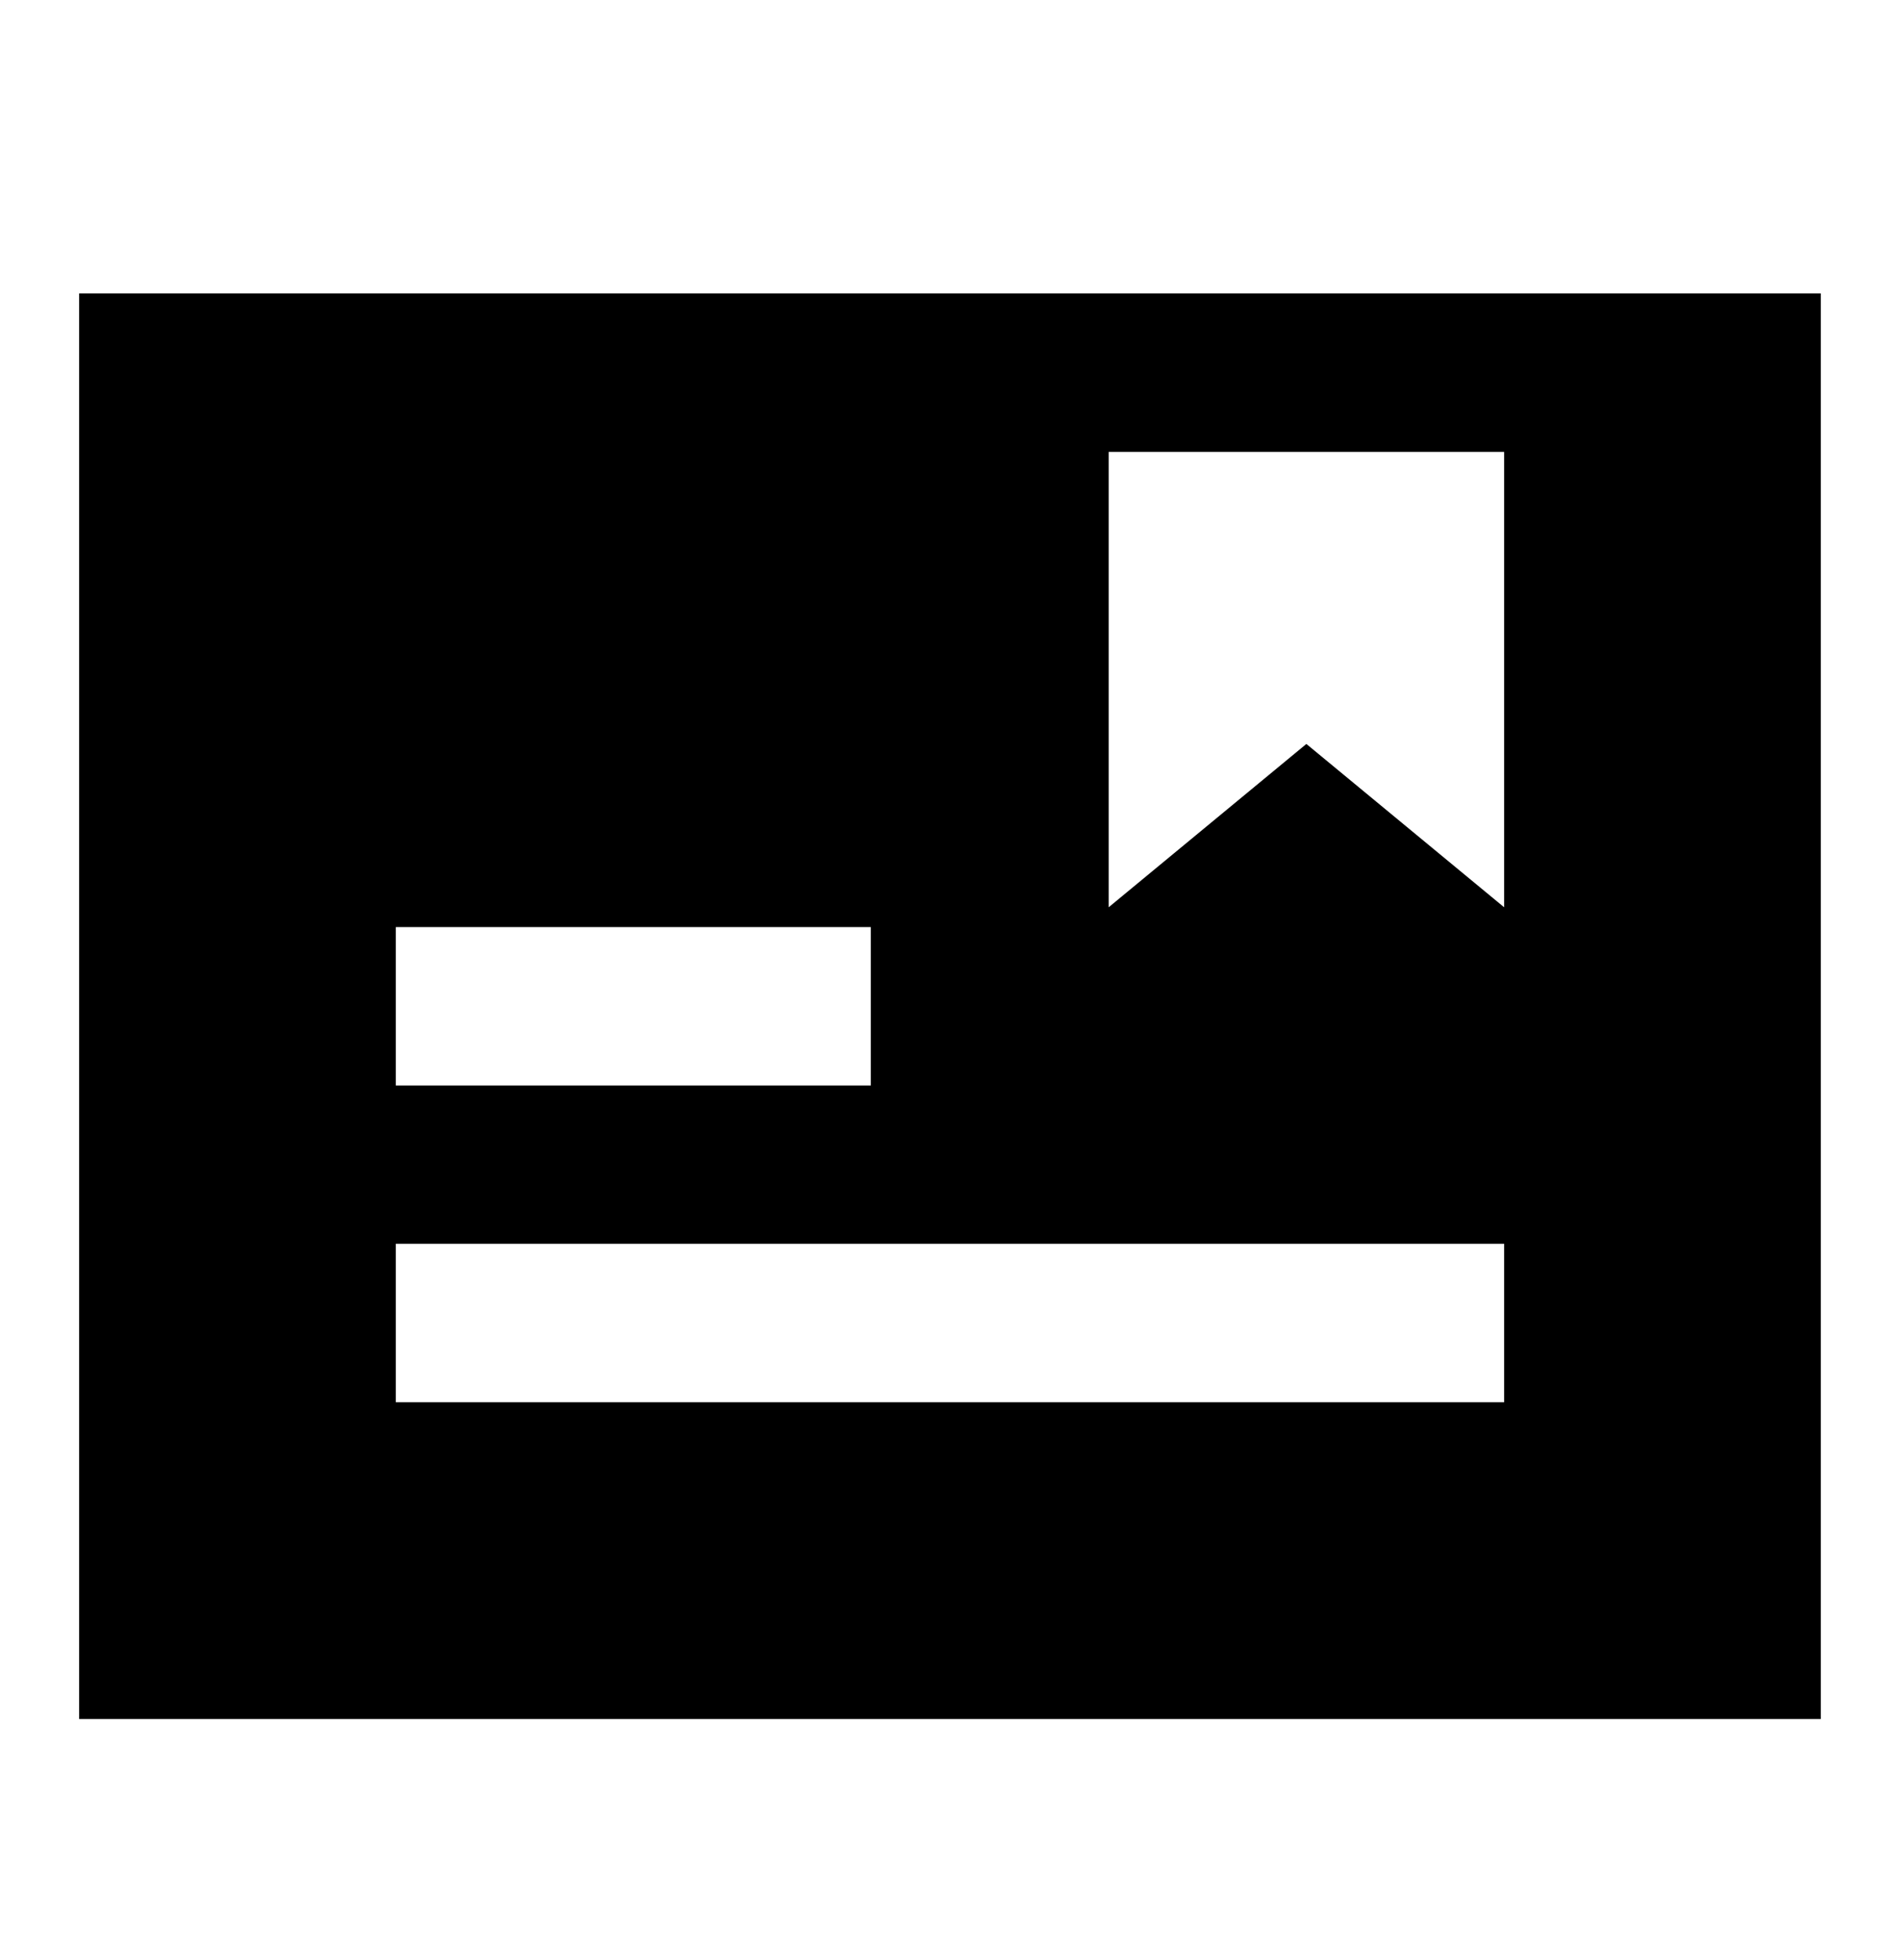
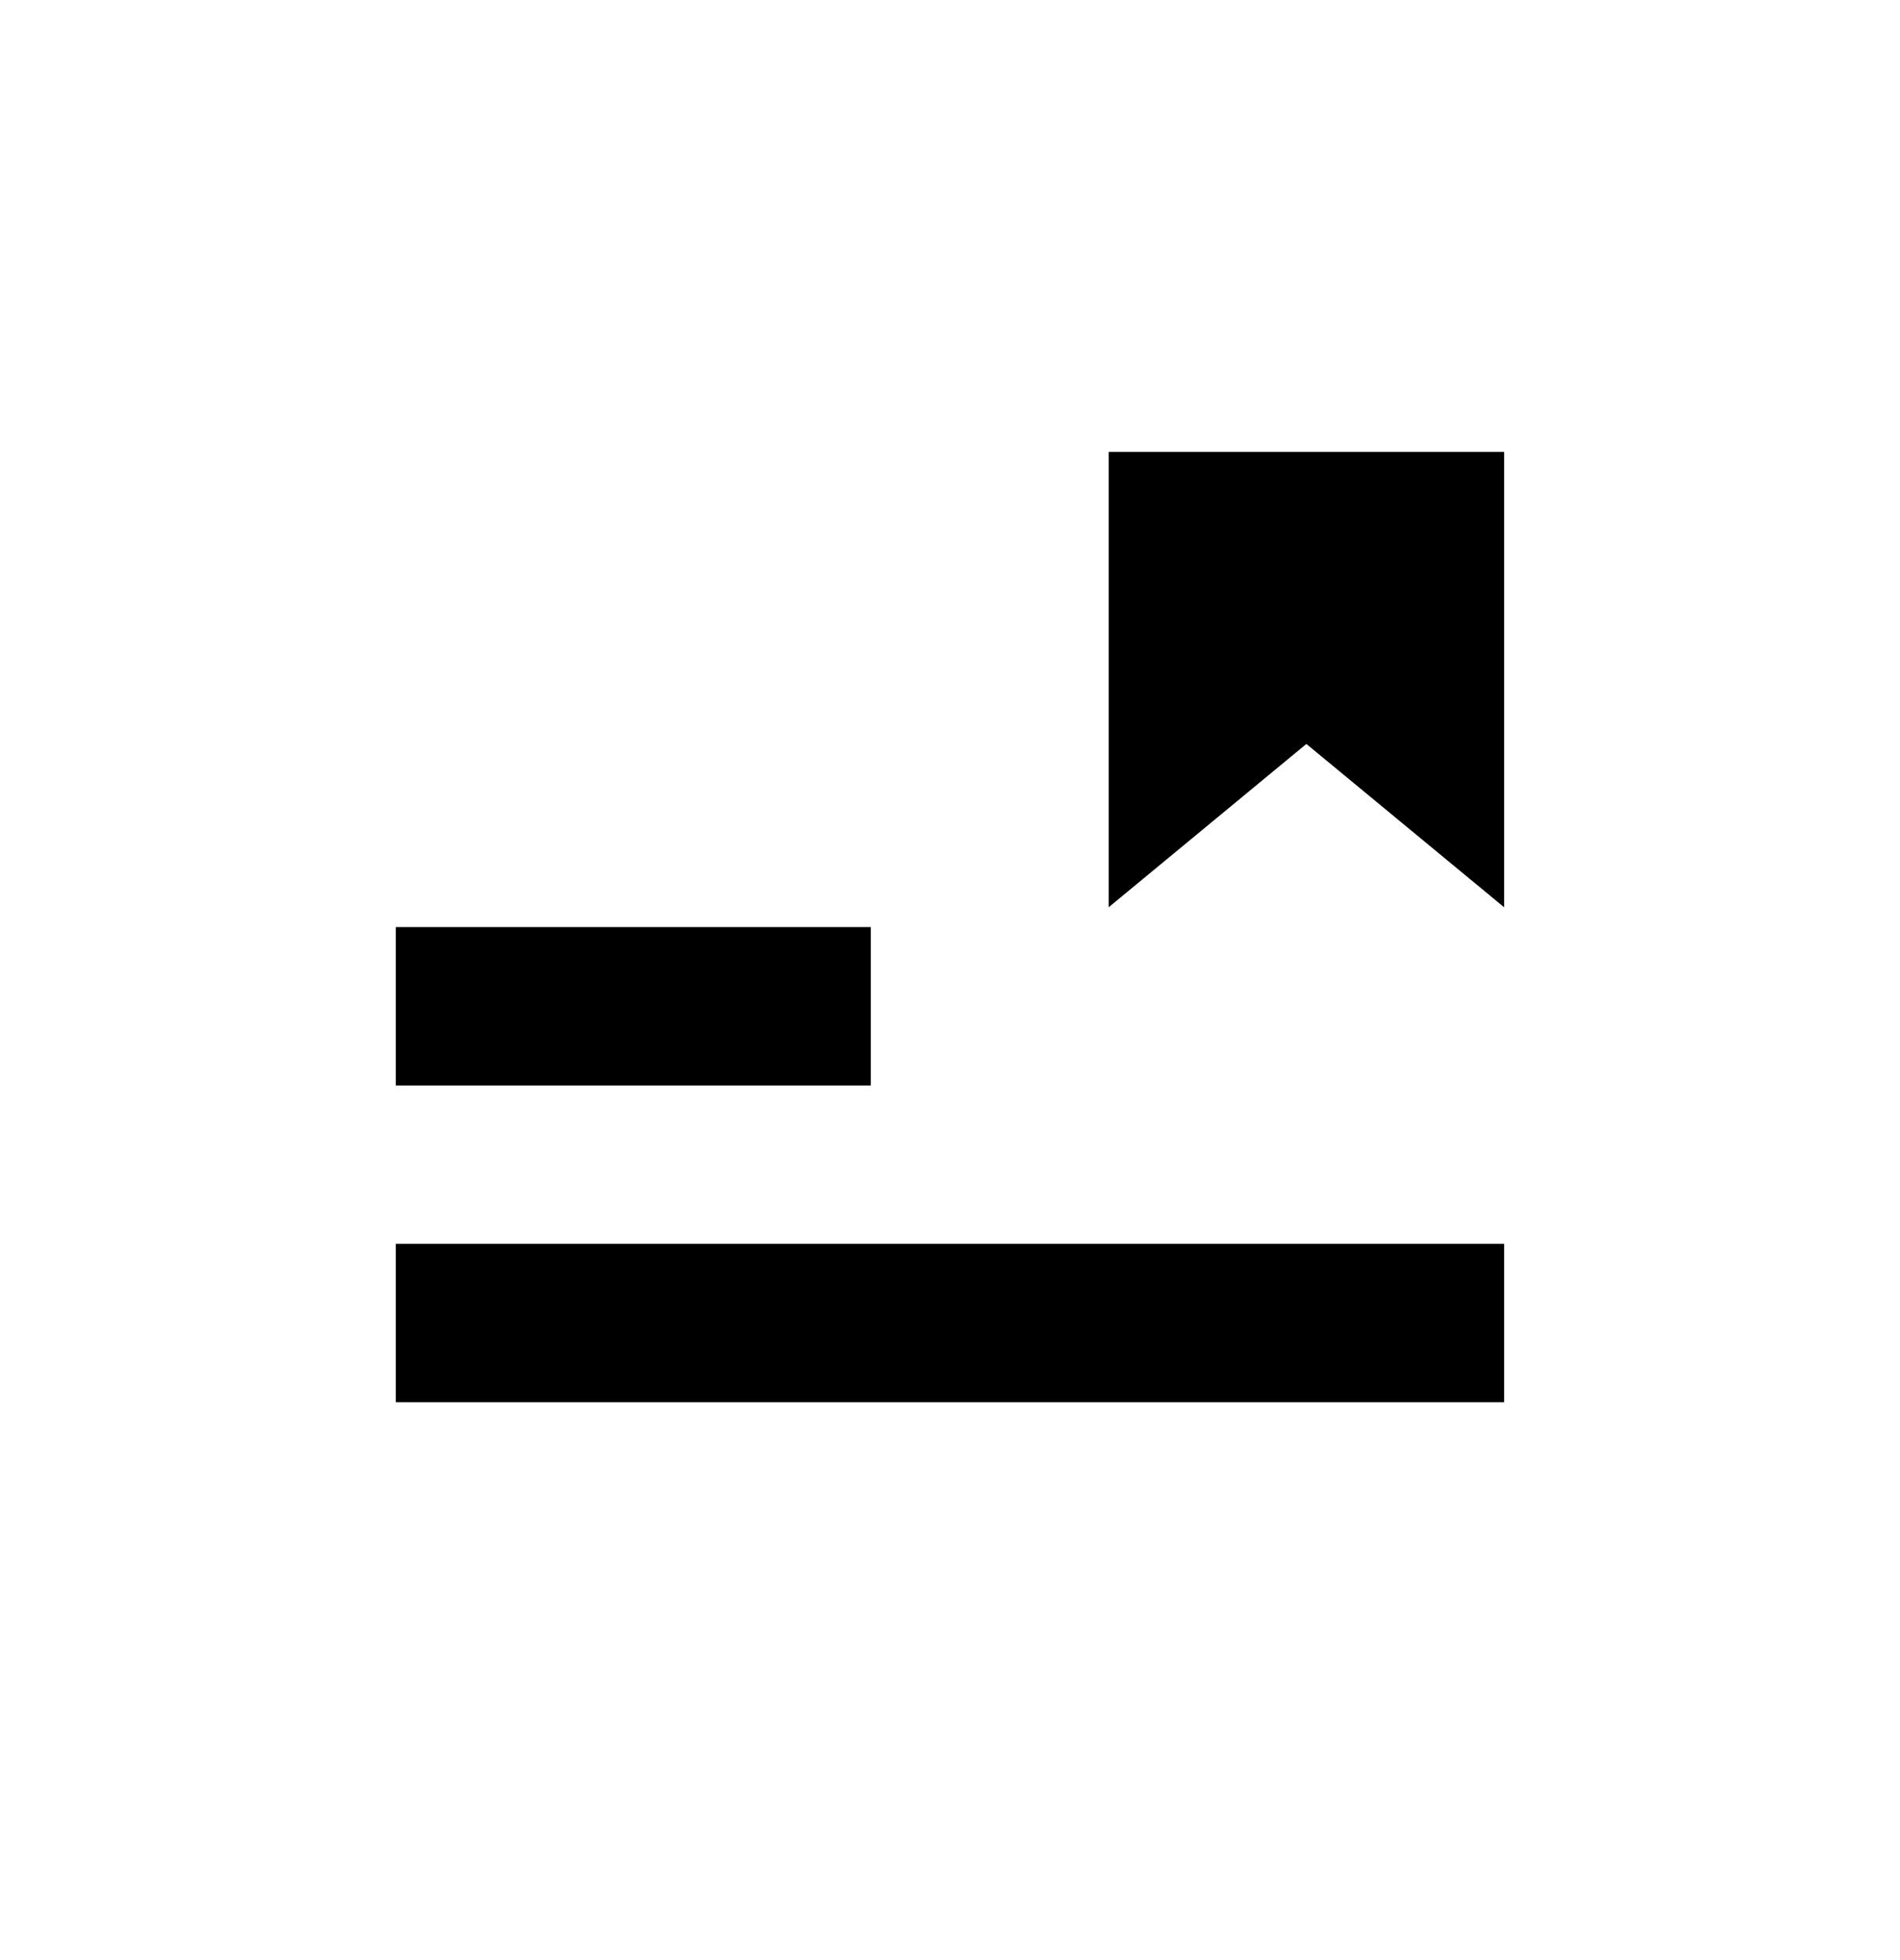
<svg xmlns="http://www.w3.org/2000/svg" width="32" height="33" viewBox="0 0 32 33" fill="none">
-   <path d="M1.333 4.941H30.666V28.941H1.333V4.941ZM6.666 15.608V18.275H14.666V15.608H6.666ZM6.666 20.941V23.608H25.333V20.941H6.666ZM22.002 12.525L25.333 15.275V7.608H18.672V15.275L22.002 12.525Z" fill="black" />
+   <path d="M1.333 4.941V28.941H1.333V4.941ZM6.666 15.608V18.275H14.666V15.608H6.666ZM6.666 20.941V23.608H25.333V20.941H6.666ZM22.002 12.525L25.333 15.275V7.608H18.672V15.275L22.002 12.525Z" fill="black" />
</svg>